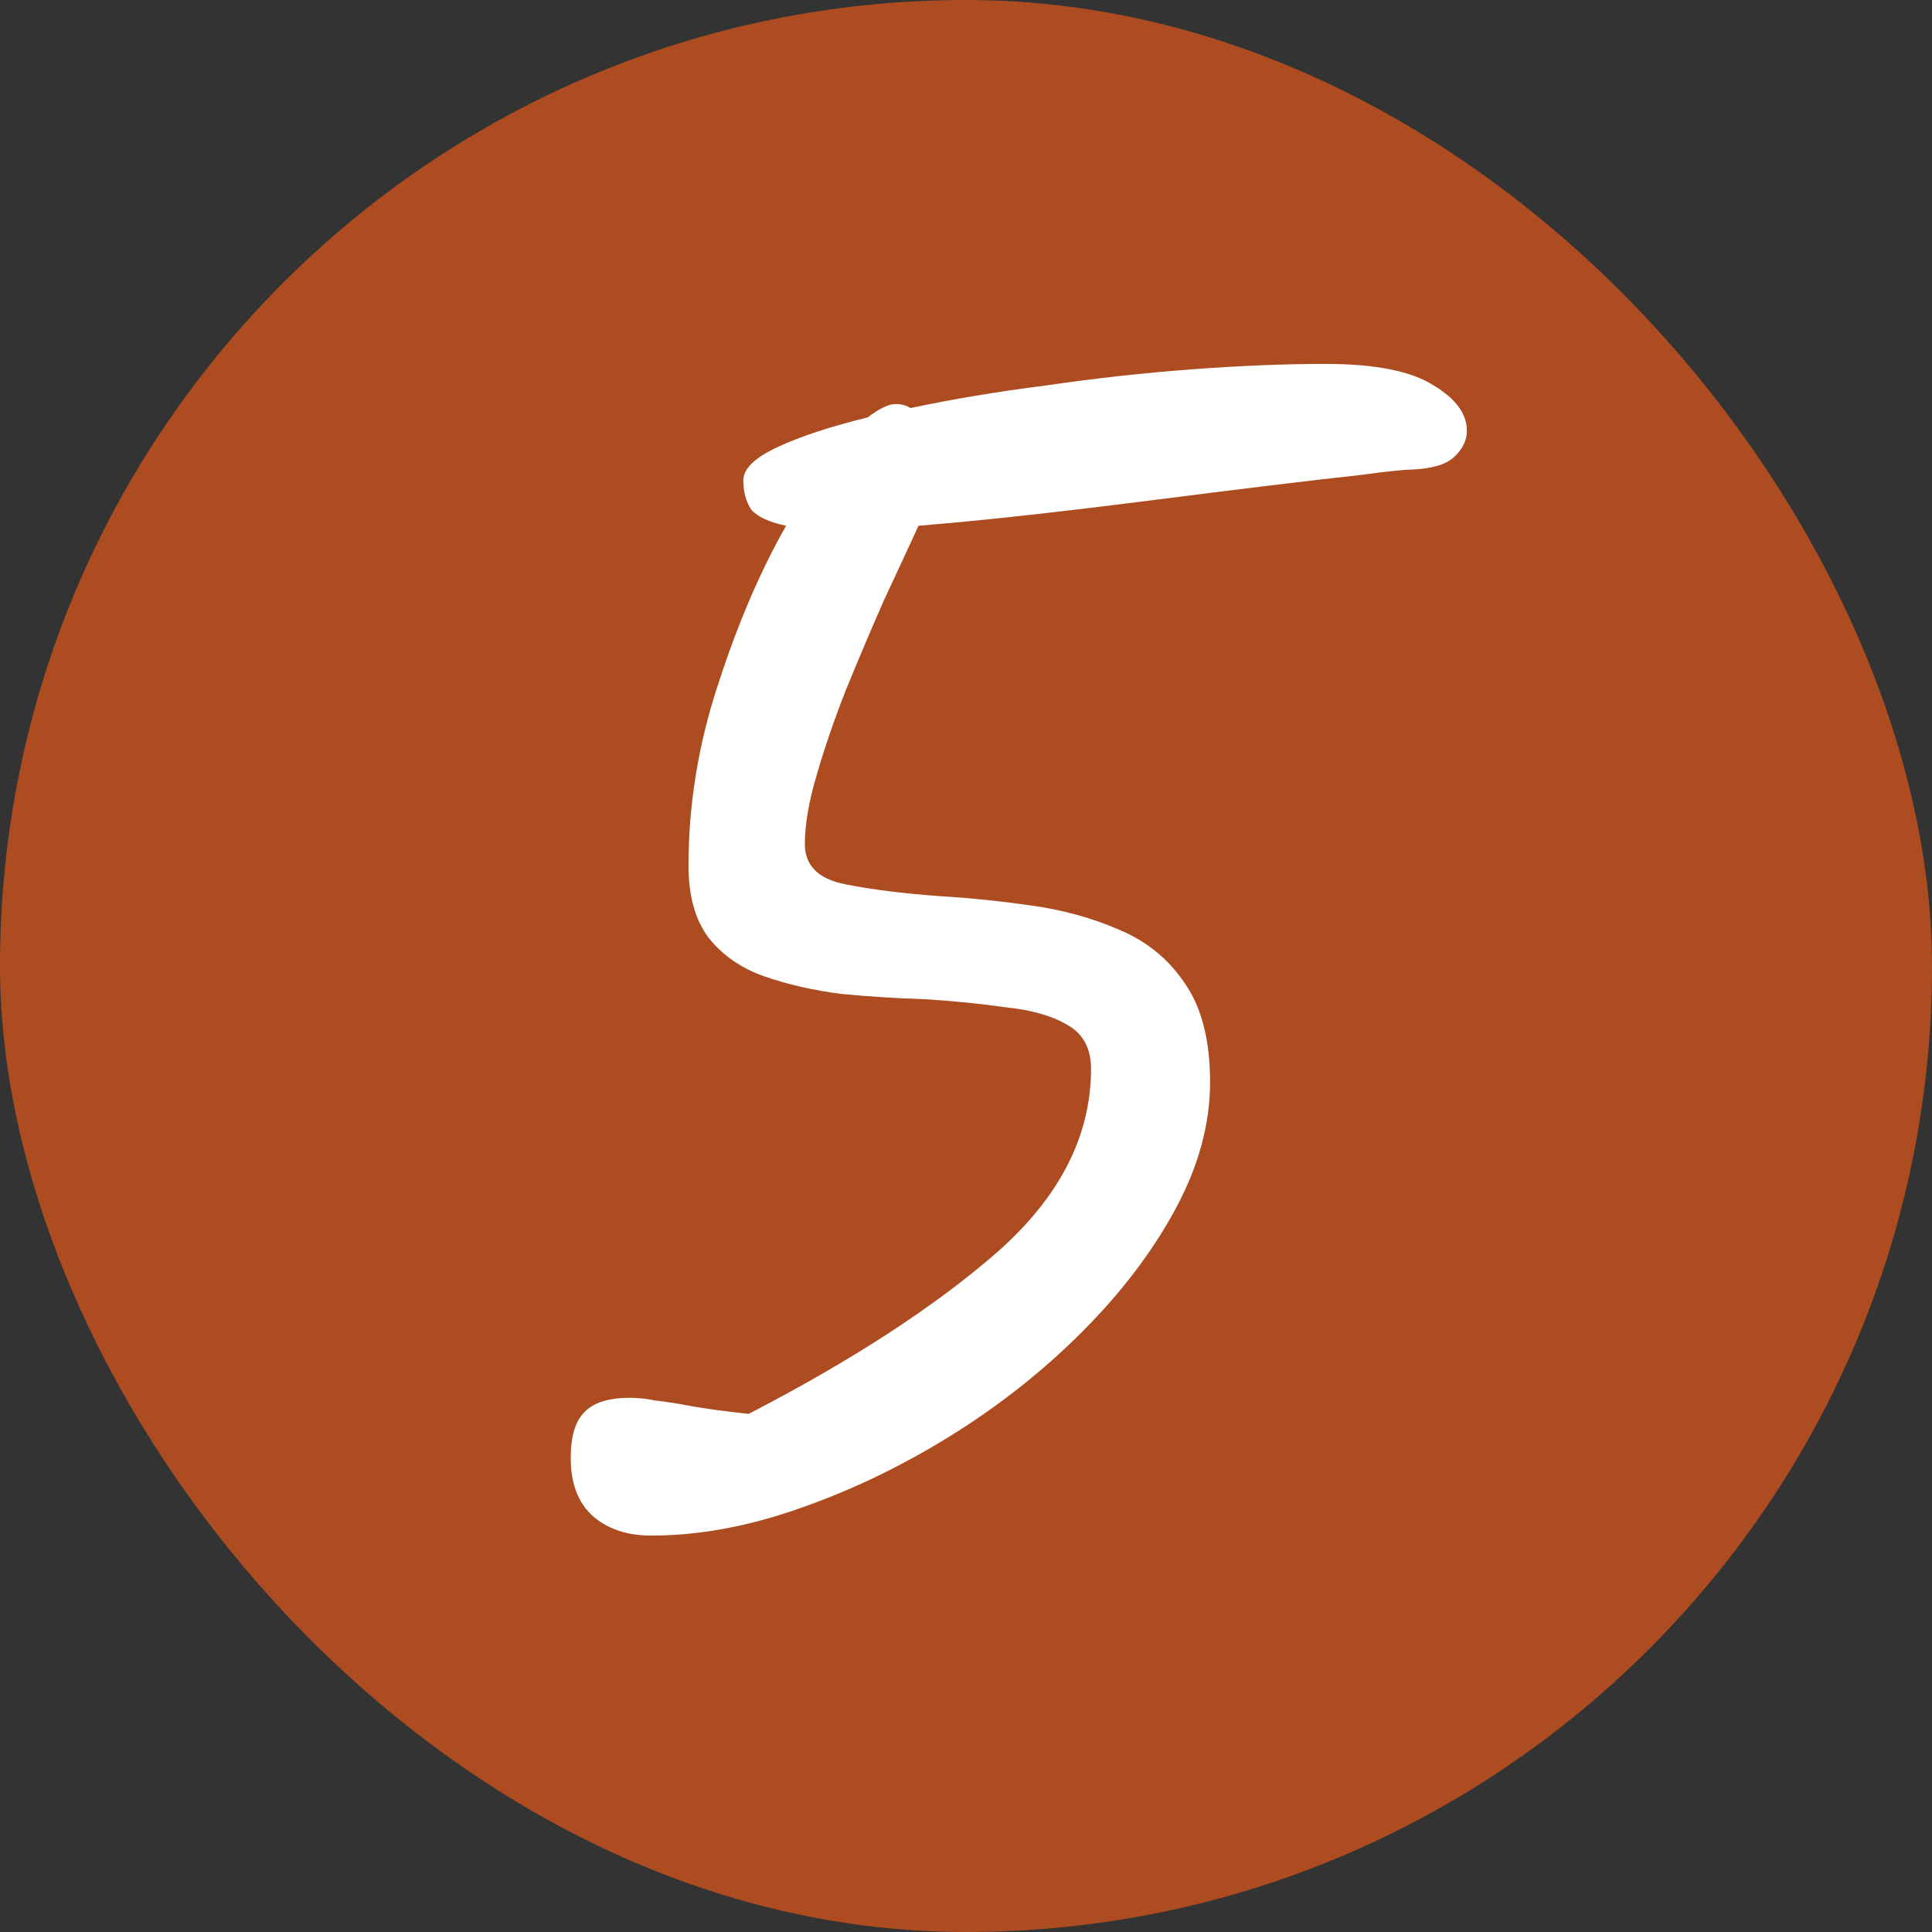
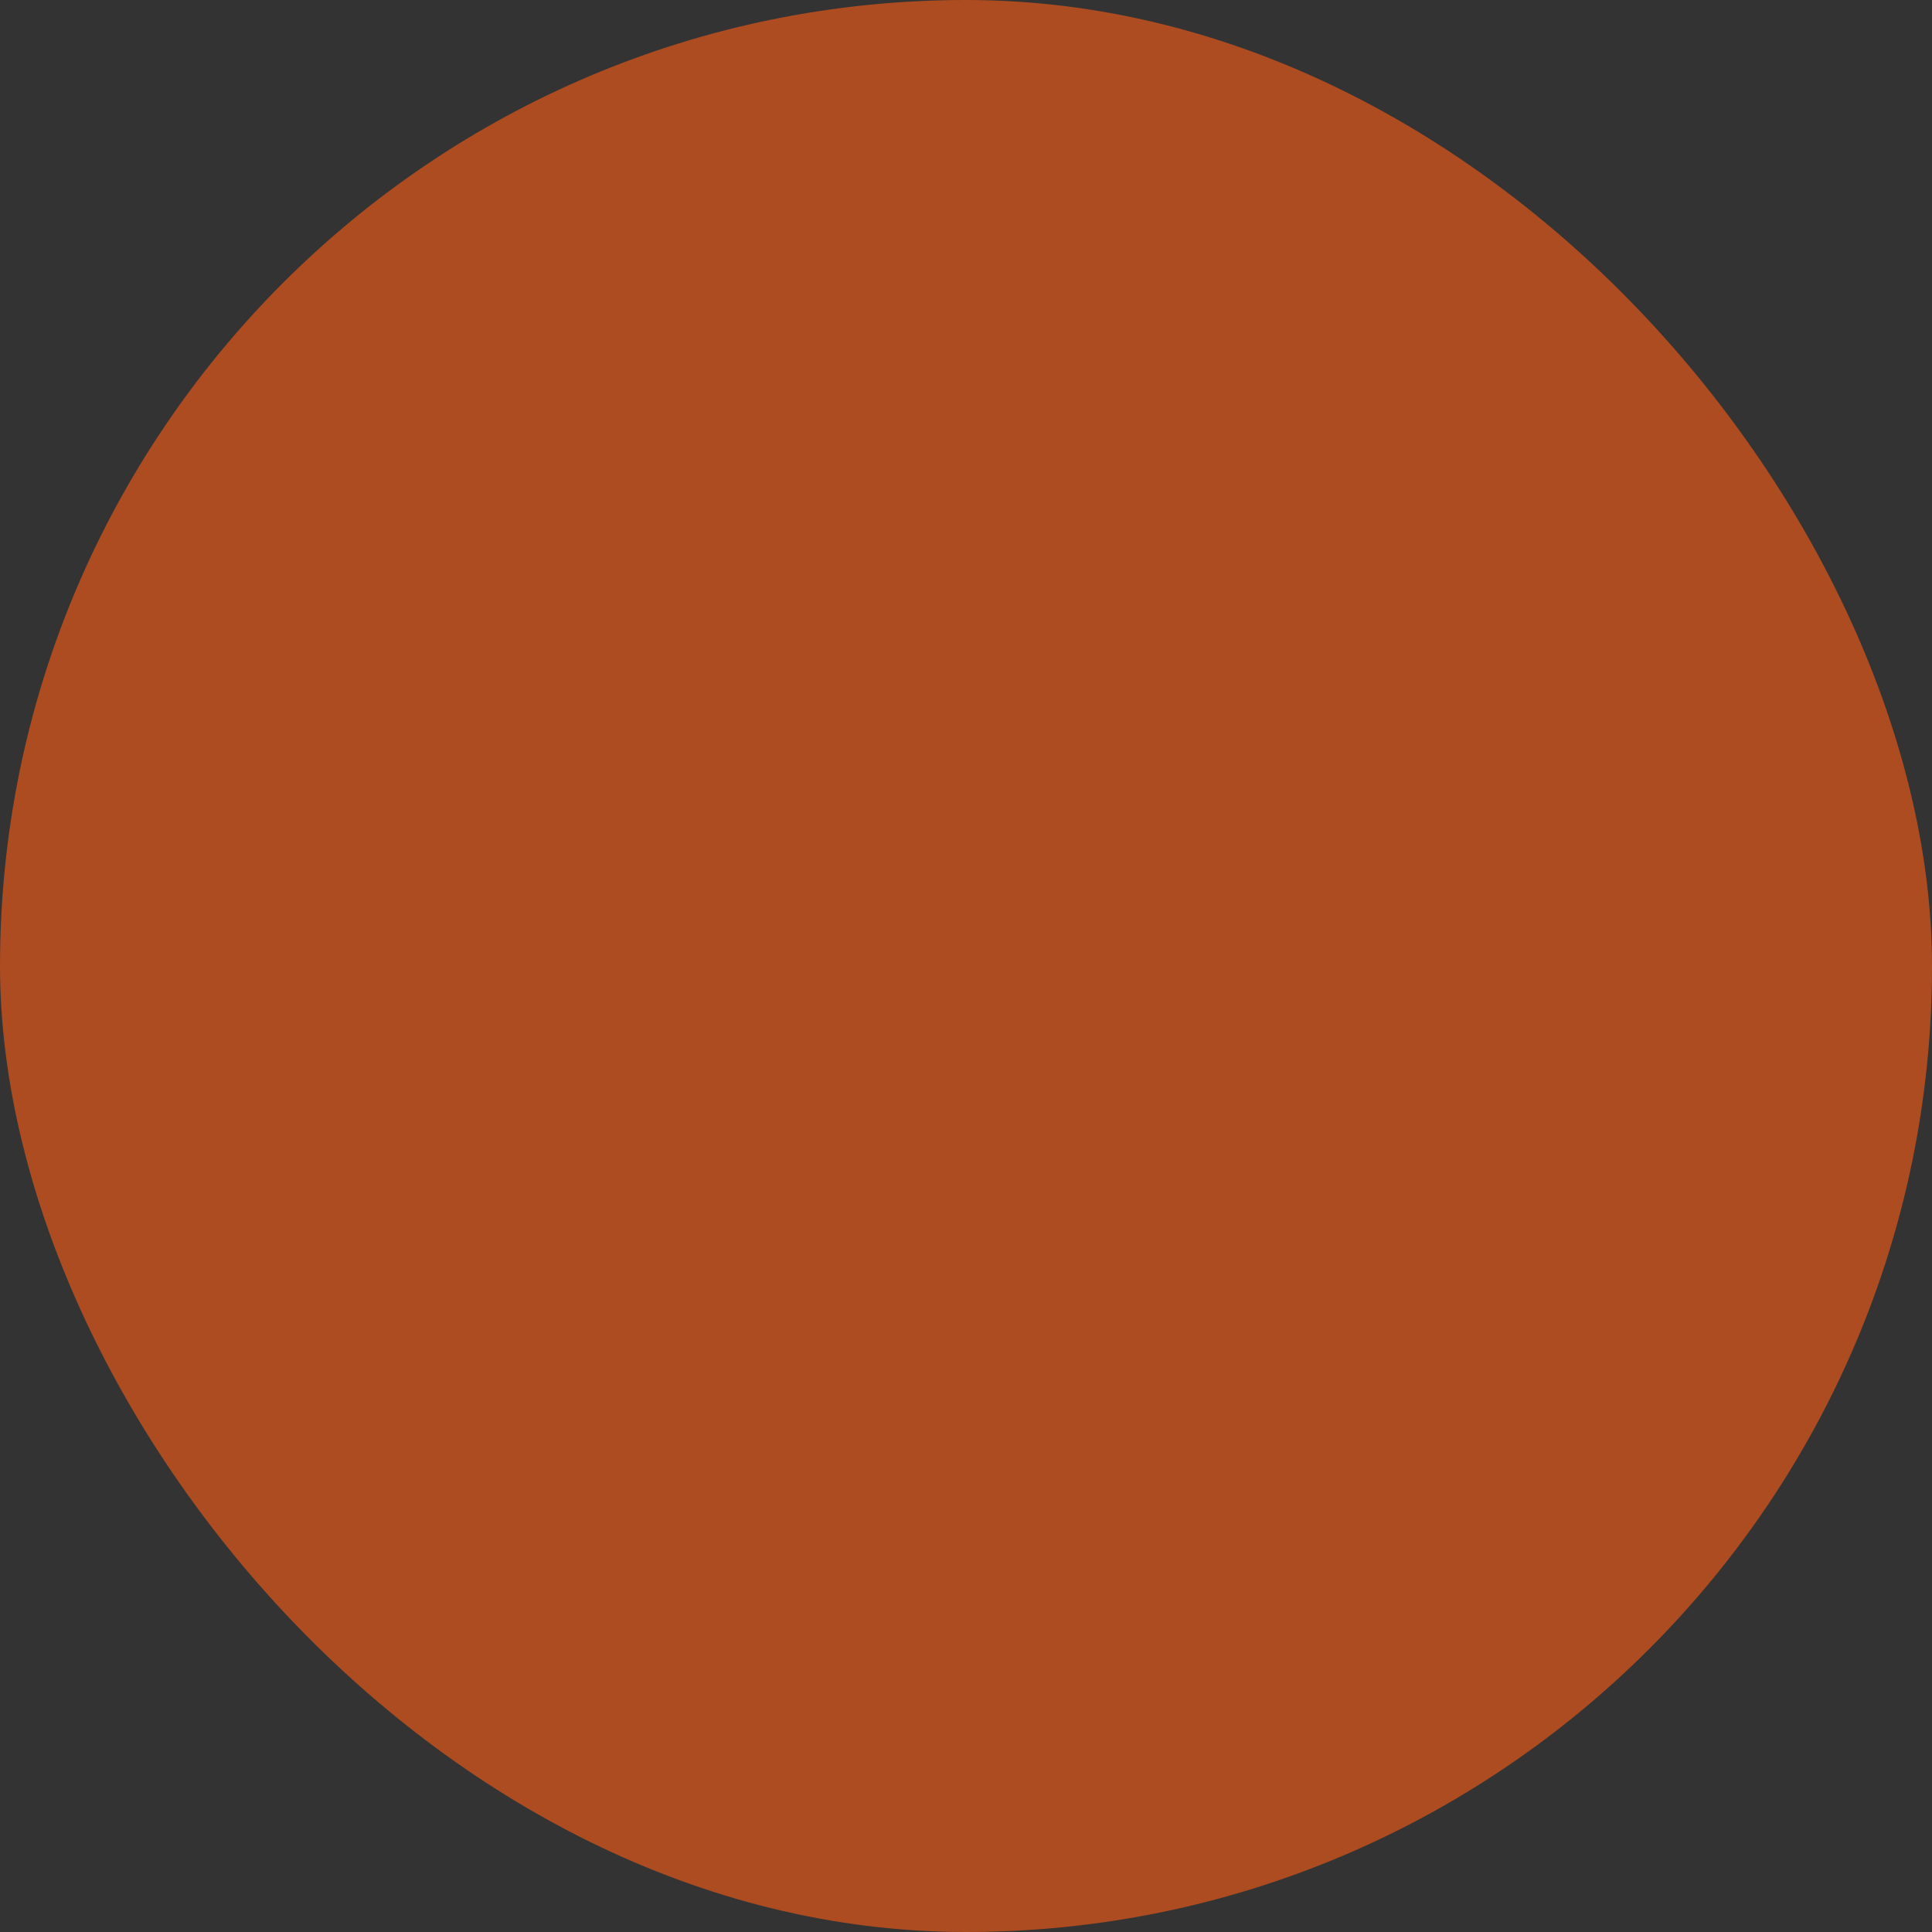
<svg xmlns="http://www.w3.org/2000/svg" width="39" height="39" viewBox="0 0 39 39" fill="none">
  <rect x="0" y="0" width="39" height="39" fill="#333333" stroke="none" />
  <rect width="39" height="39" rx="19.5" fill="#AC4C20" />
-   <path d="M13.142 30.998C12.655 30.998 12.259 30.863 11.954 30.593C11.665 30.323 11.521 29.936 11.521 29.432C11.521 29 11.611 28.694 11.791 28.514C11.972 28.316 12.277 28.217 12.71 28.217C12.889 28.217 13.06 28.235 13.223 28.271C13.402 28.289 13.636 28.325 13.925 28.379C14.213 28.433 14.608 28.487 15.113 28.541C17.201 27.461 18.875 26.372 20.134 25.274C21.395 24.158 22.024 22.925 22.024 21.575C22.024 21.161 21.863 20.864 21.538 20.684C21.233 20.504 20.819 20.387 20.297 20.333C19.793 20.261 19.253 20.207 18.677 20.171C18.101 20.153 17.534 20.117 16.976 20.063C16.418 19.991 15.905 19.874 15.437 19.712C14.969 19.55 14.591 19.289 14.303 18.929C14.033 18.569 13.898 18.083 13.898 17.471C13.898 16.247 14.095 15.032 14.492 13.826C14.887 12.602 15.347 11.531 15.868 10.613C15.527 10.541 15.293 10.433 15.166 10.289C15.059 10.127 15.005 9.929 15.005 9.695C15.005 9.461 15.239 9.236 15.707 9.02C16.174 8.804 16.777 8.606 17.515 8.426C17.75 8.246 17.939 8.156 18.082 8.156C18.191 8.156 18.29 8.183 18.38 8.237C19.226 8.057 20.143 7.904 21.134 7.778C22.123 7.634 23.105 7.526 24.076 7.454C25.049 7.382 25.939 7.346 26.75 7.346C27.758 7.346 28.486 7.49 28.936 7.778C29.387 8.048 29.611 8.354 29.611 8.696C29.611 8.894 29.521 9.074 29.341 9.236C29.18 9.38 28.901 9.461 28.505 9.479C28.343 9.479 28 9.515 27.479 9.587C26.974 9.641 26.354 9.713 25.616 9.803C24.878 9.893 24.085 9.992 23.239 10.1C22.393 10.208 21.566 10.307 20.756 10.397C19.945 10.487 19.207 10.559 18.541 10.613C18.343 11.045 18.11 11.549 17.84 12.125C17.587 12.701 17.335 13.295 17.084 13.907C16.849 14.501 16.651 15.077 16.489 15.635C16.328 16.175 16.247 16.643 16.247 17.039C16.247 17.471 16.517 17.741 17.056 17.849C17.596 17.957 18.244 18.038 19 18.092C19.595 18.128 20.206 18.191 20.837 18.281C21.466 18.371 22.052 18.533 22.591 18.767C23.149 19.001 23.59 19.361 23.915 19.847C24.256 20.333 24.427 20.999 24.427 21.845C24.427 22.691 24.194 23.546 23.726 24.41C23.258 25.274 22.628 26.102 21.835 26.894C21.044 27.686 20.152 28.388 19.163 29C18.172 29.612 17.155 30.098 16.111 30.458C15.085 30.818 14.095 30.998 13.142 30.998Z" fill="white" />
</svg>